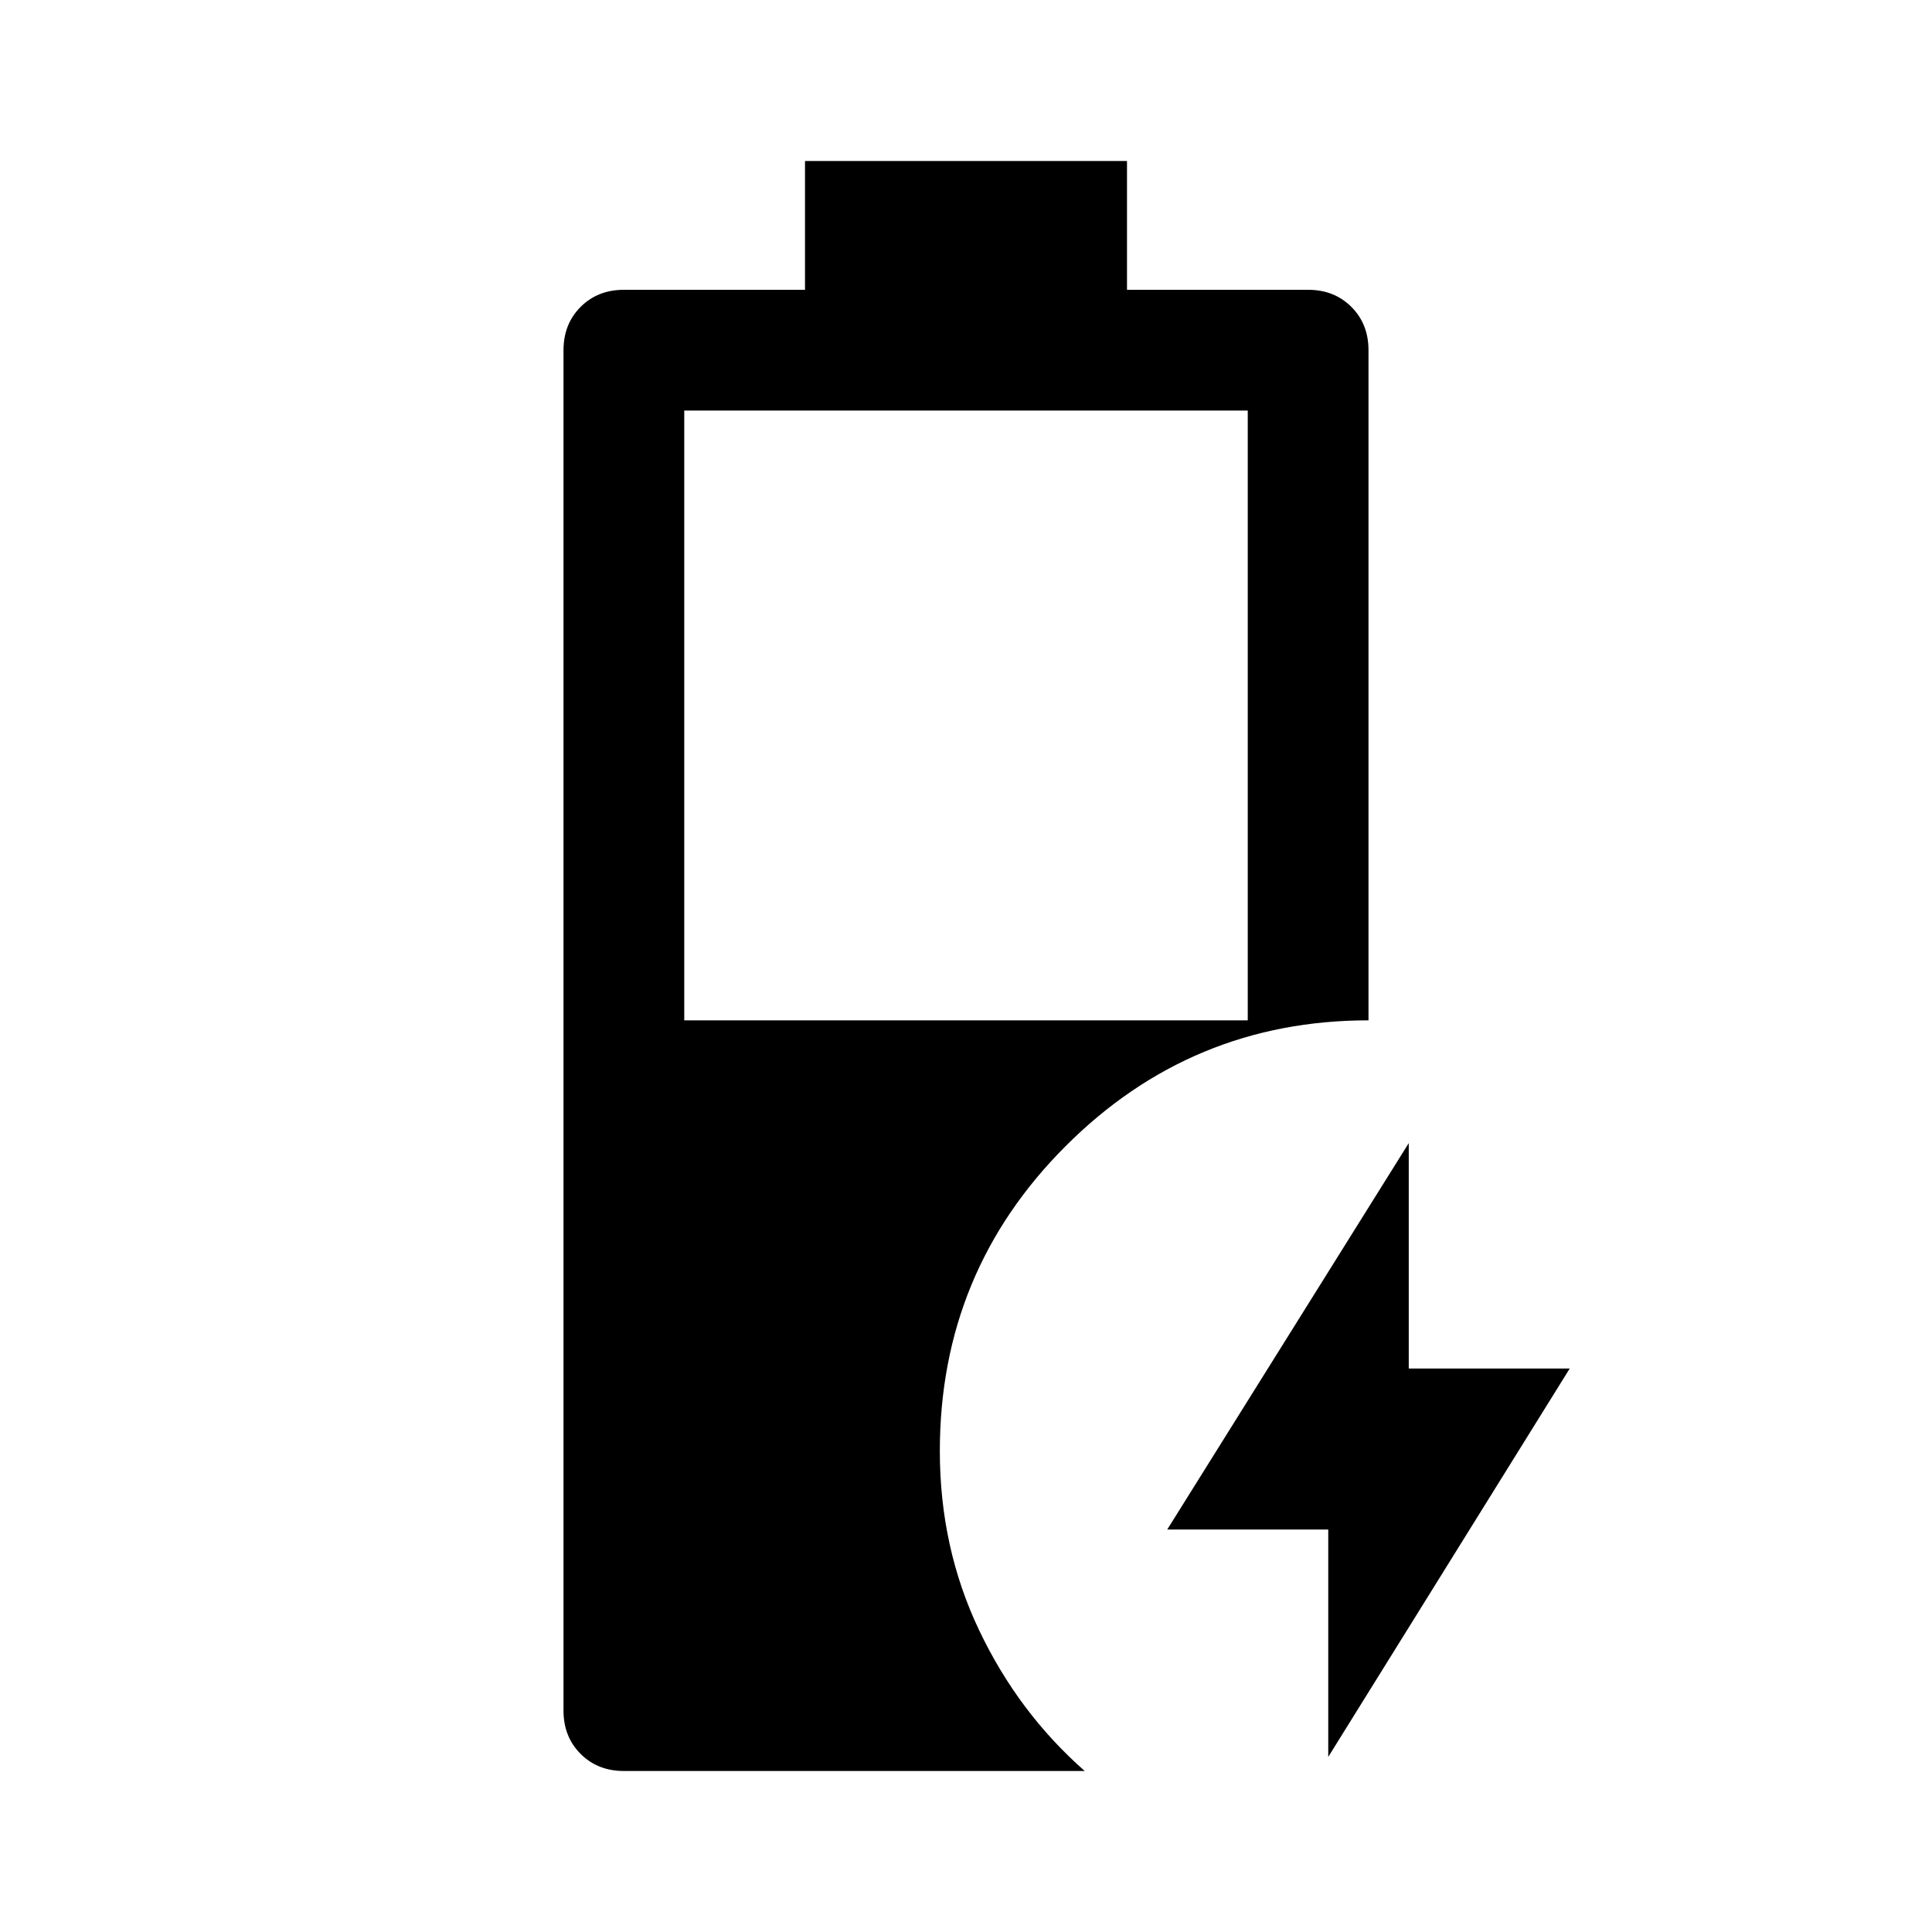
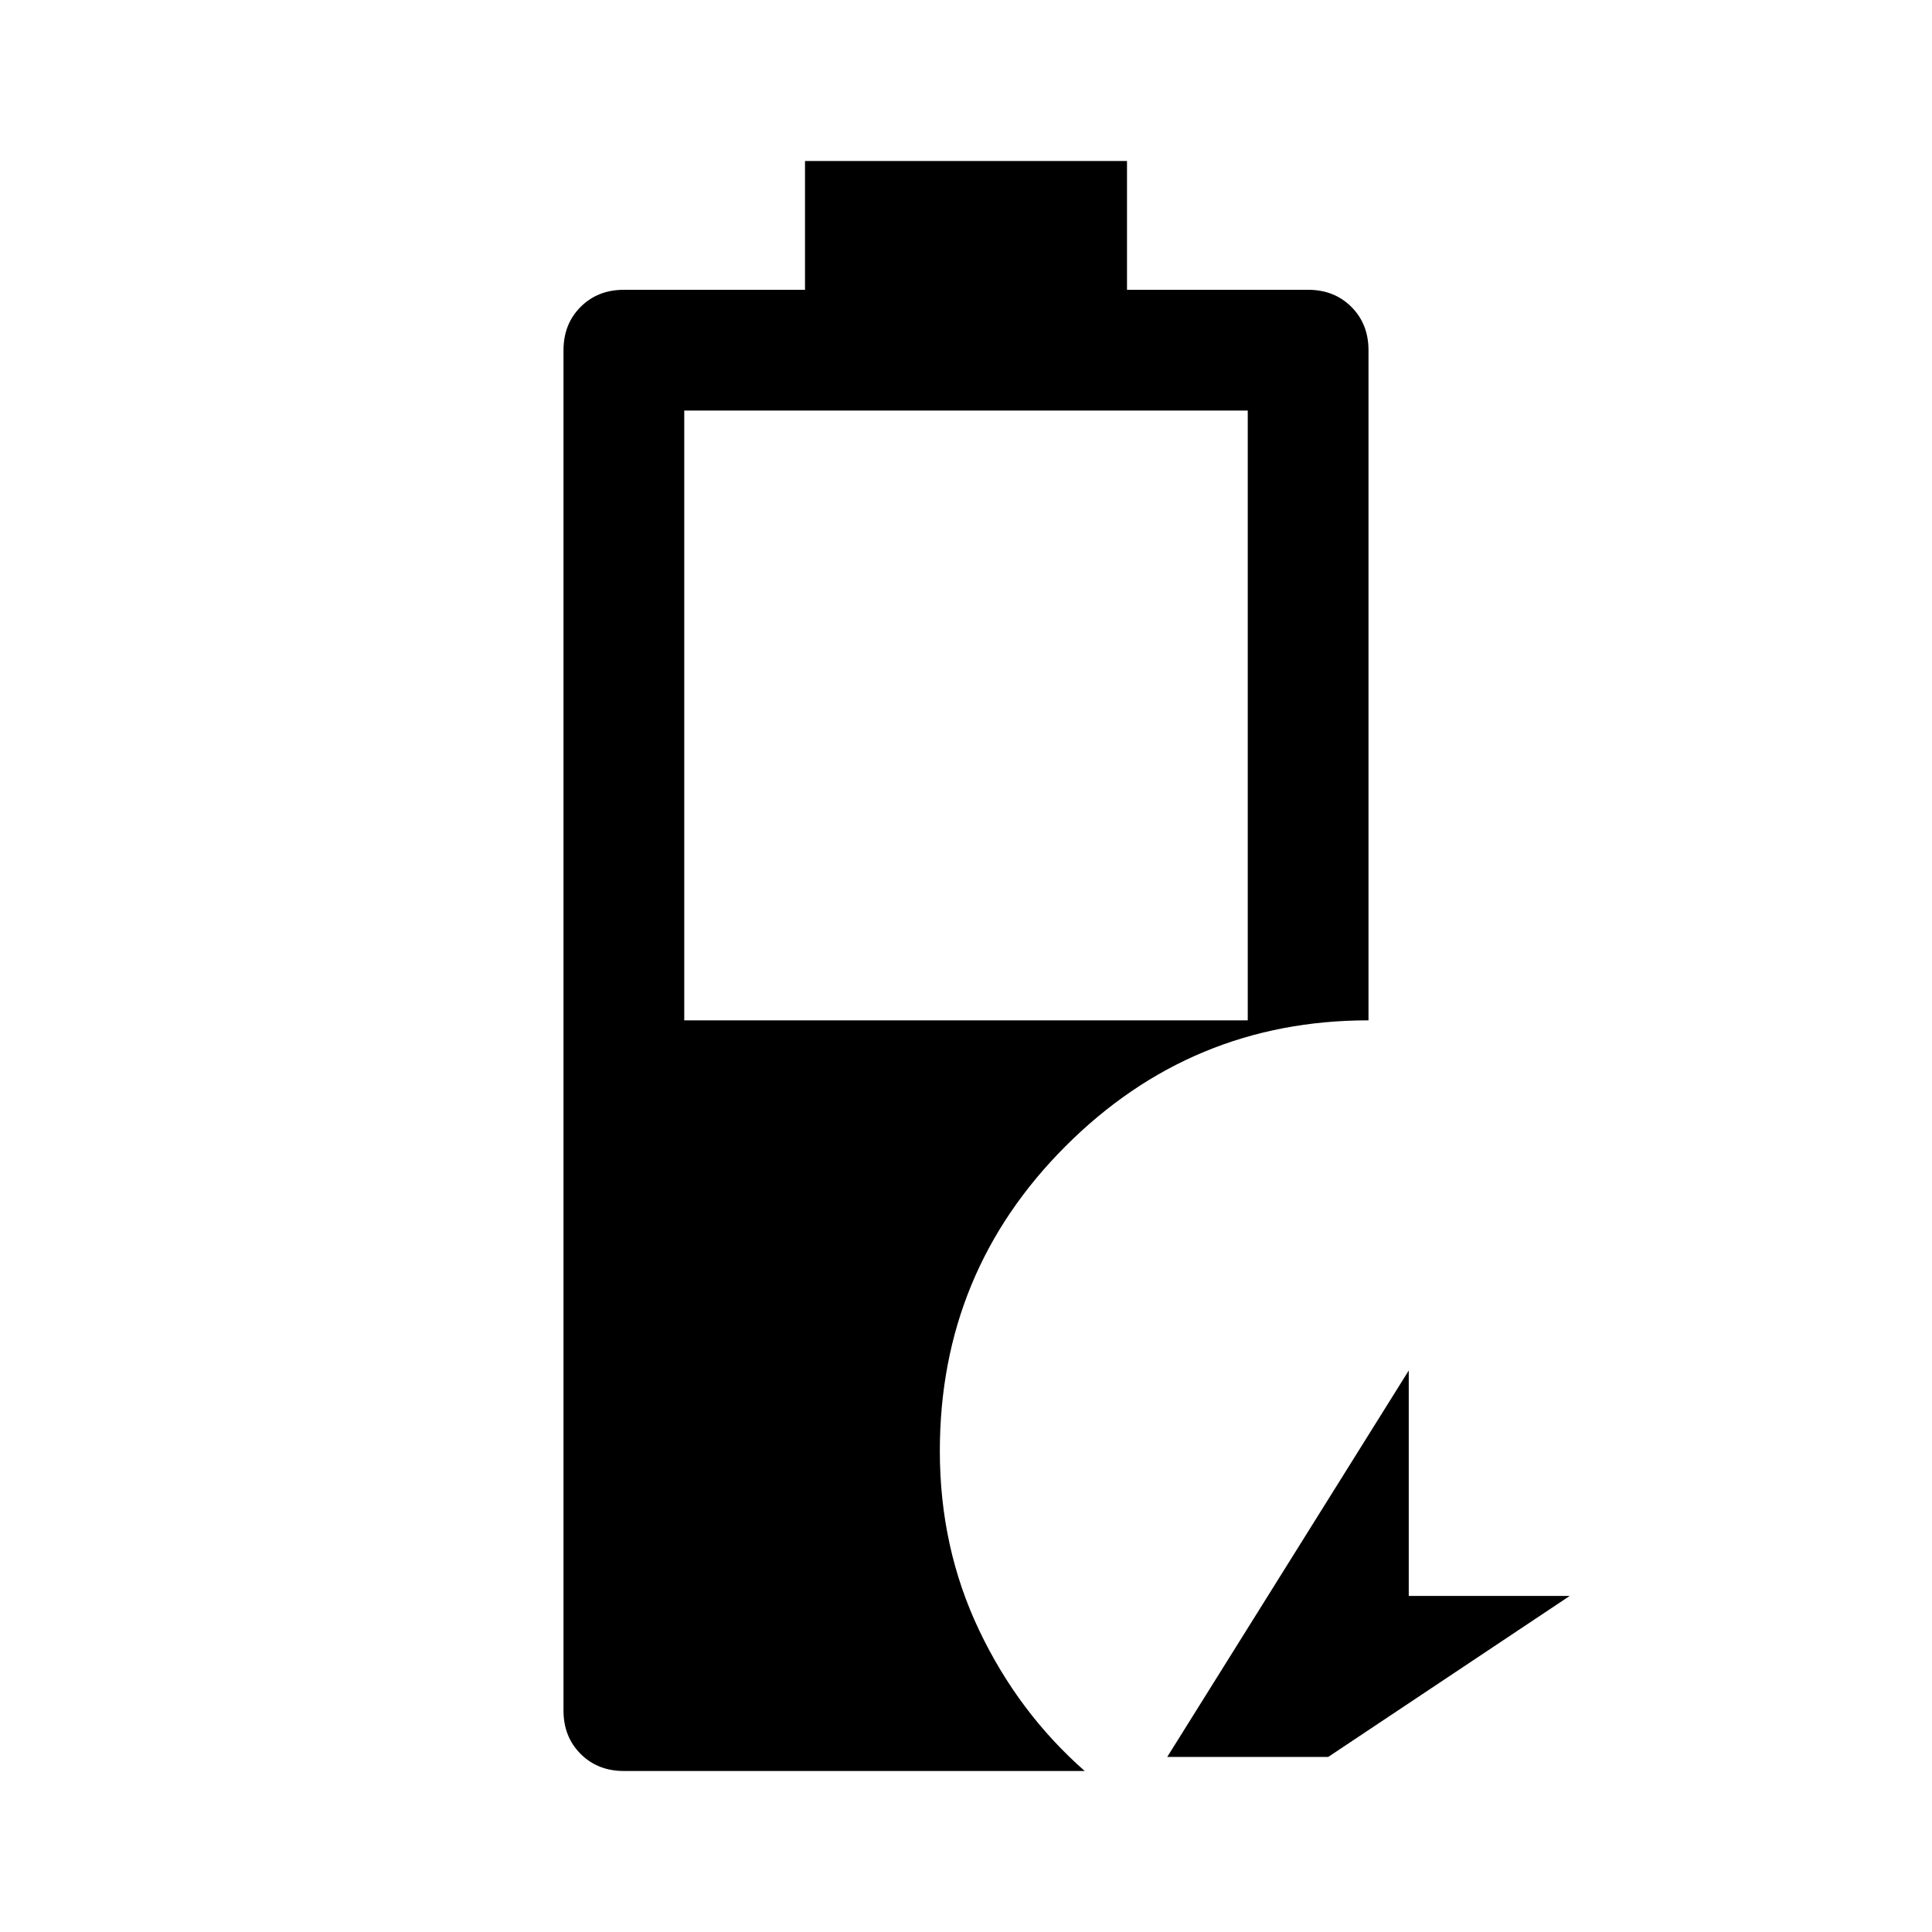
<svg xmlns="http://www.w3.org/2000/svg" height="48" viewBox="0 -960 960 960" width="48">
-   <path d="M310-80q-13 0-21.5-8.5T280-110v-676q0-13 8.5-21.5T310-816h90v-64h160v64h90q13 0 21.5 8.5T680-786v333q-88 0-150.5 62.5T467-239q0 48 19.5 89T539-80H310Zm30-373h280v-303H340v303ZM660-87v-113h-80l120-192v112h80L660-87Z" />
+   <path d="M310-80q-13 0-21.5-8.5T280-110v-676q0-13 8.5-21.5T310-816h90v-64h160v64h90q13 0 21.5 8.5T680-786v333q-88 0-150.5 62.5T467-239q0 48 19.5 89T539-80H310Zm30-373h280v-303H340v303ZM660-87h-80l120-192v112h80L660-87Z" />
</svg>